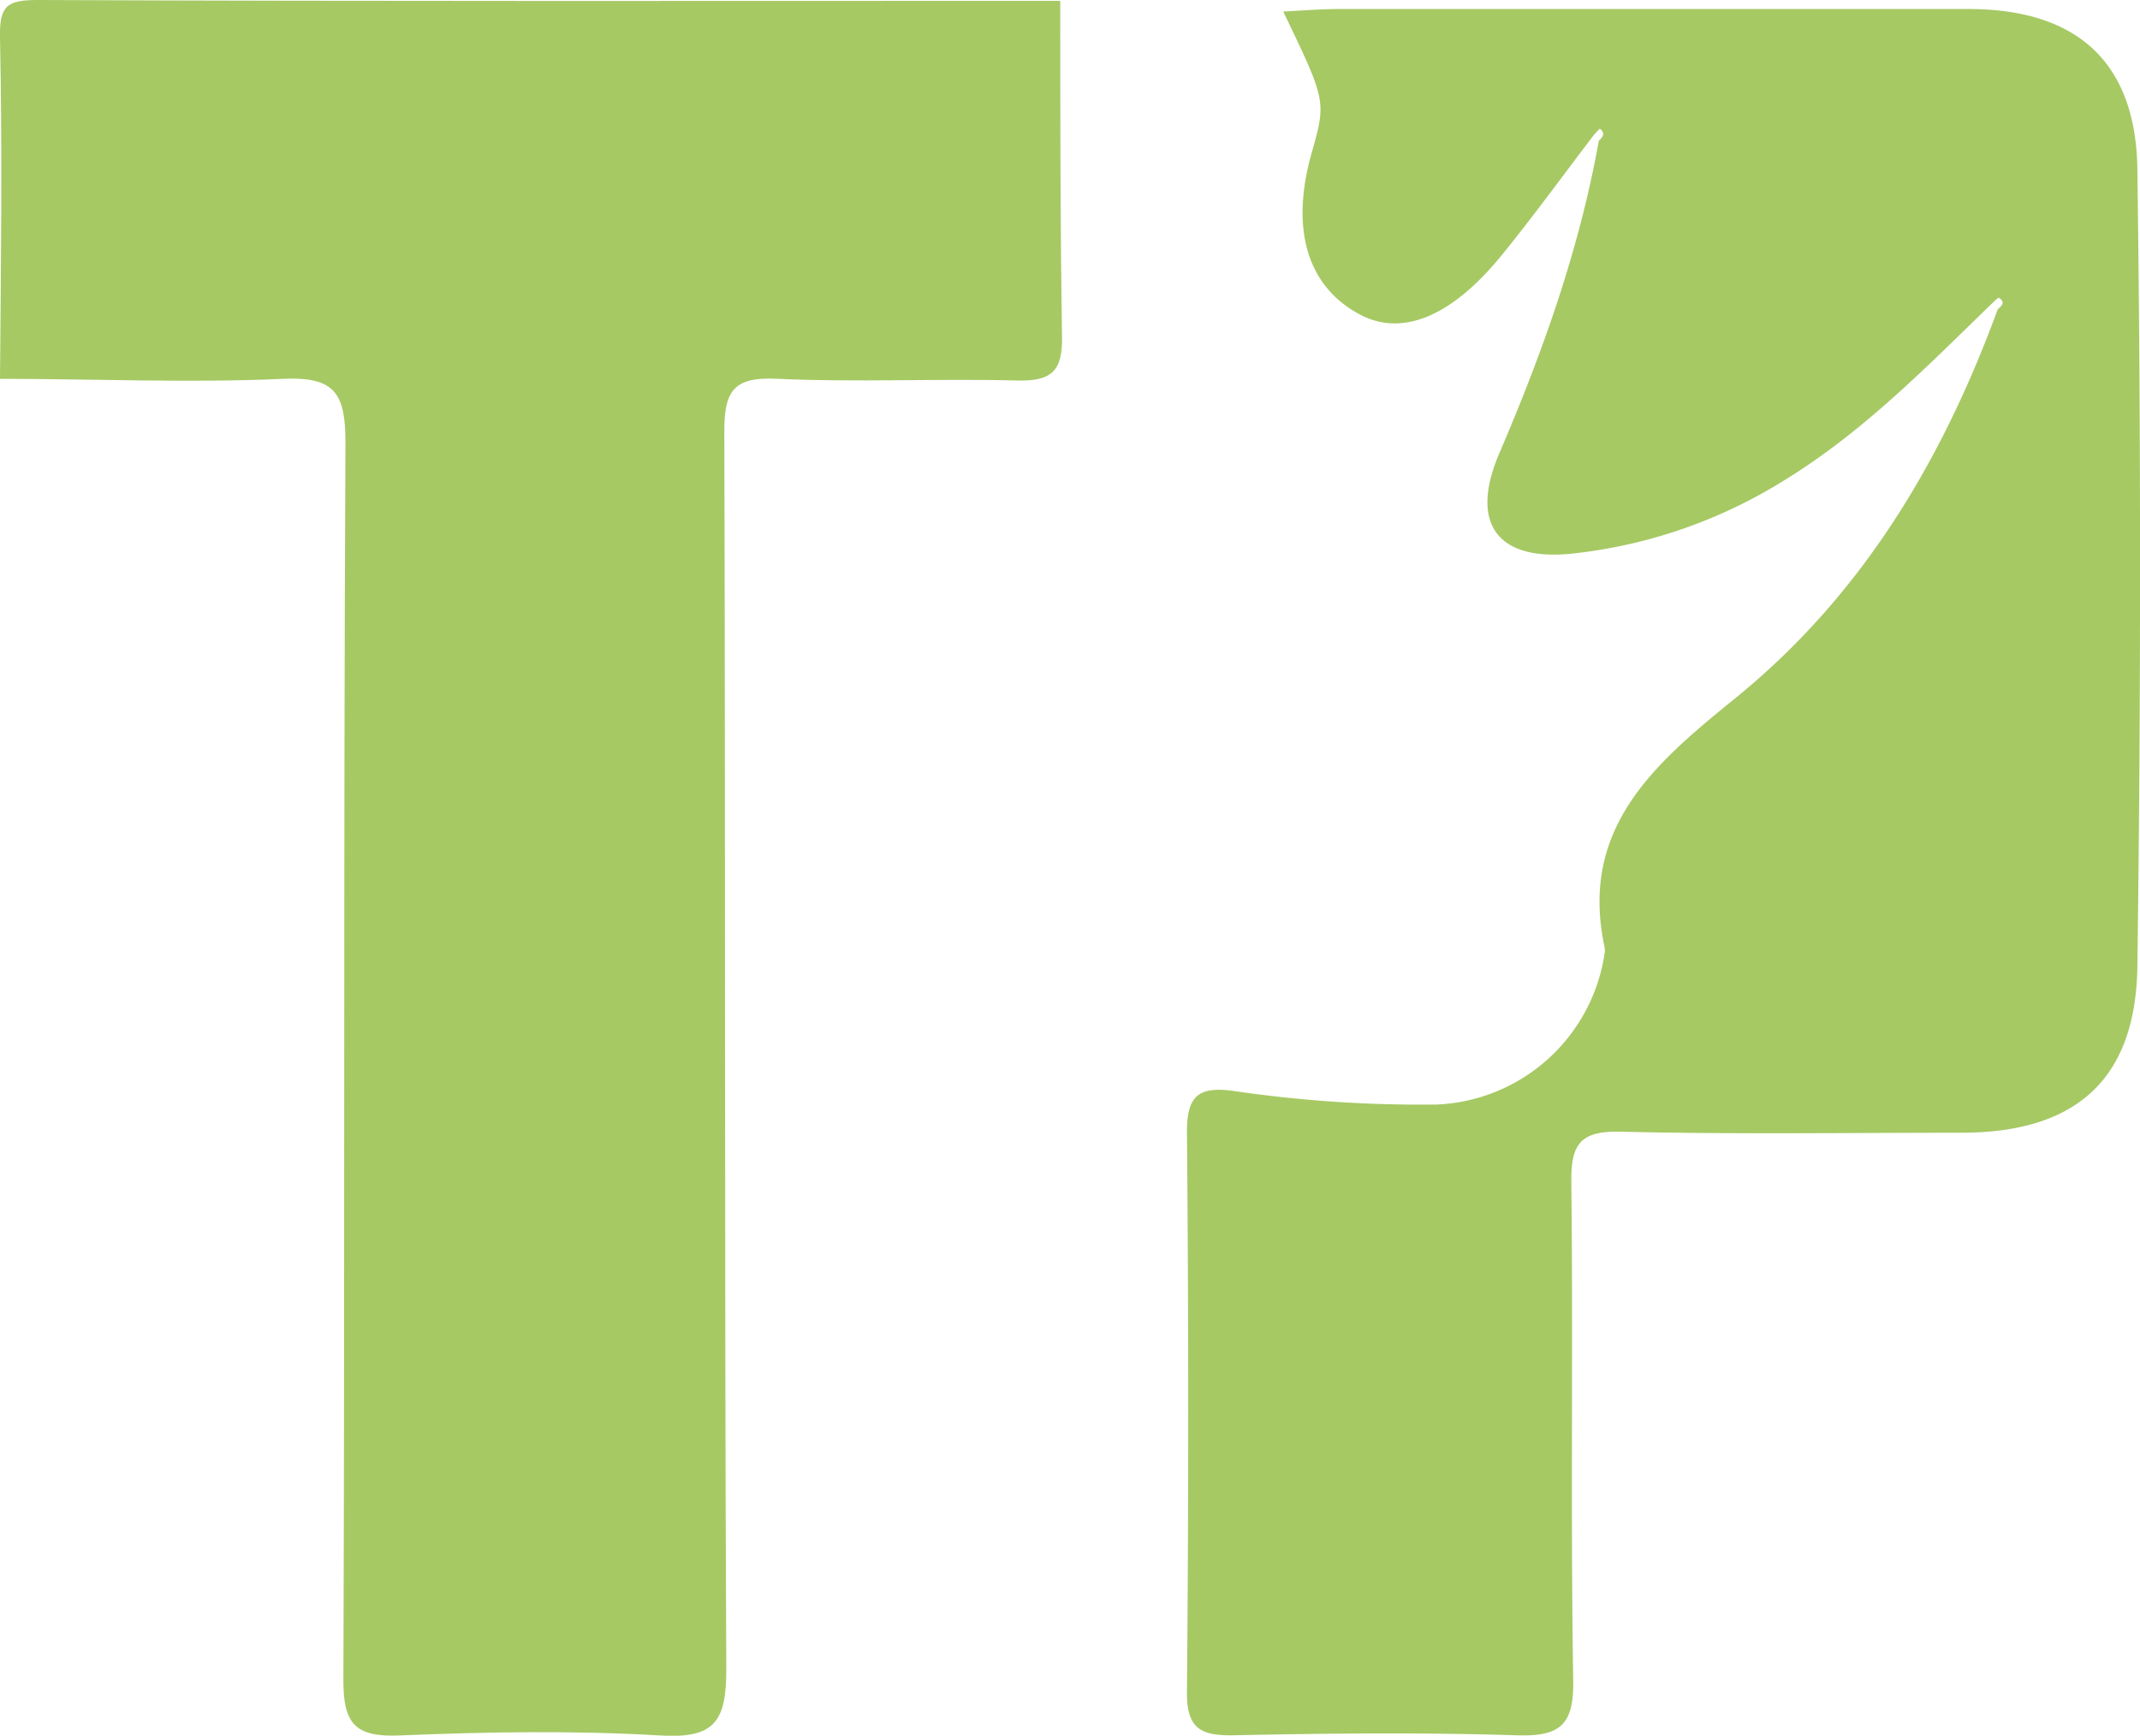
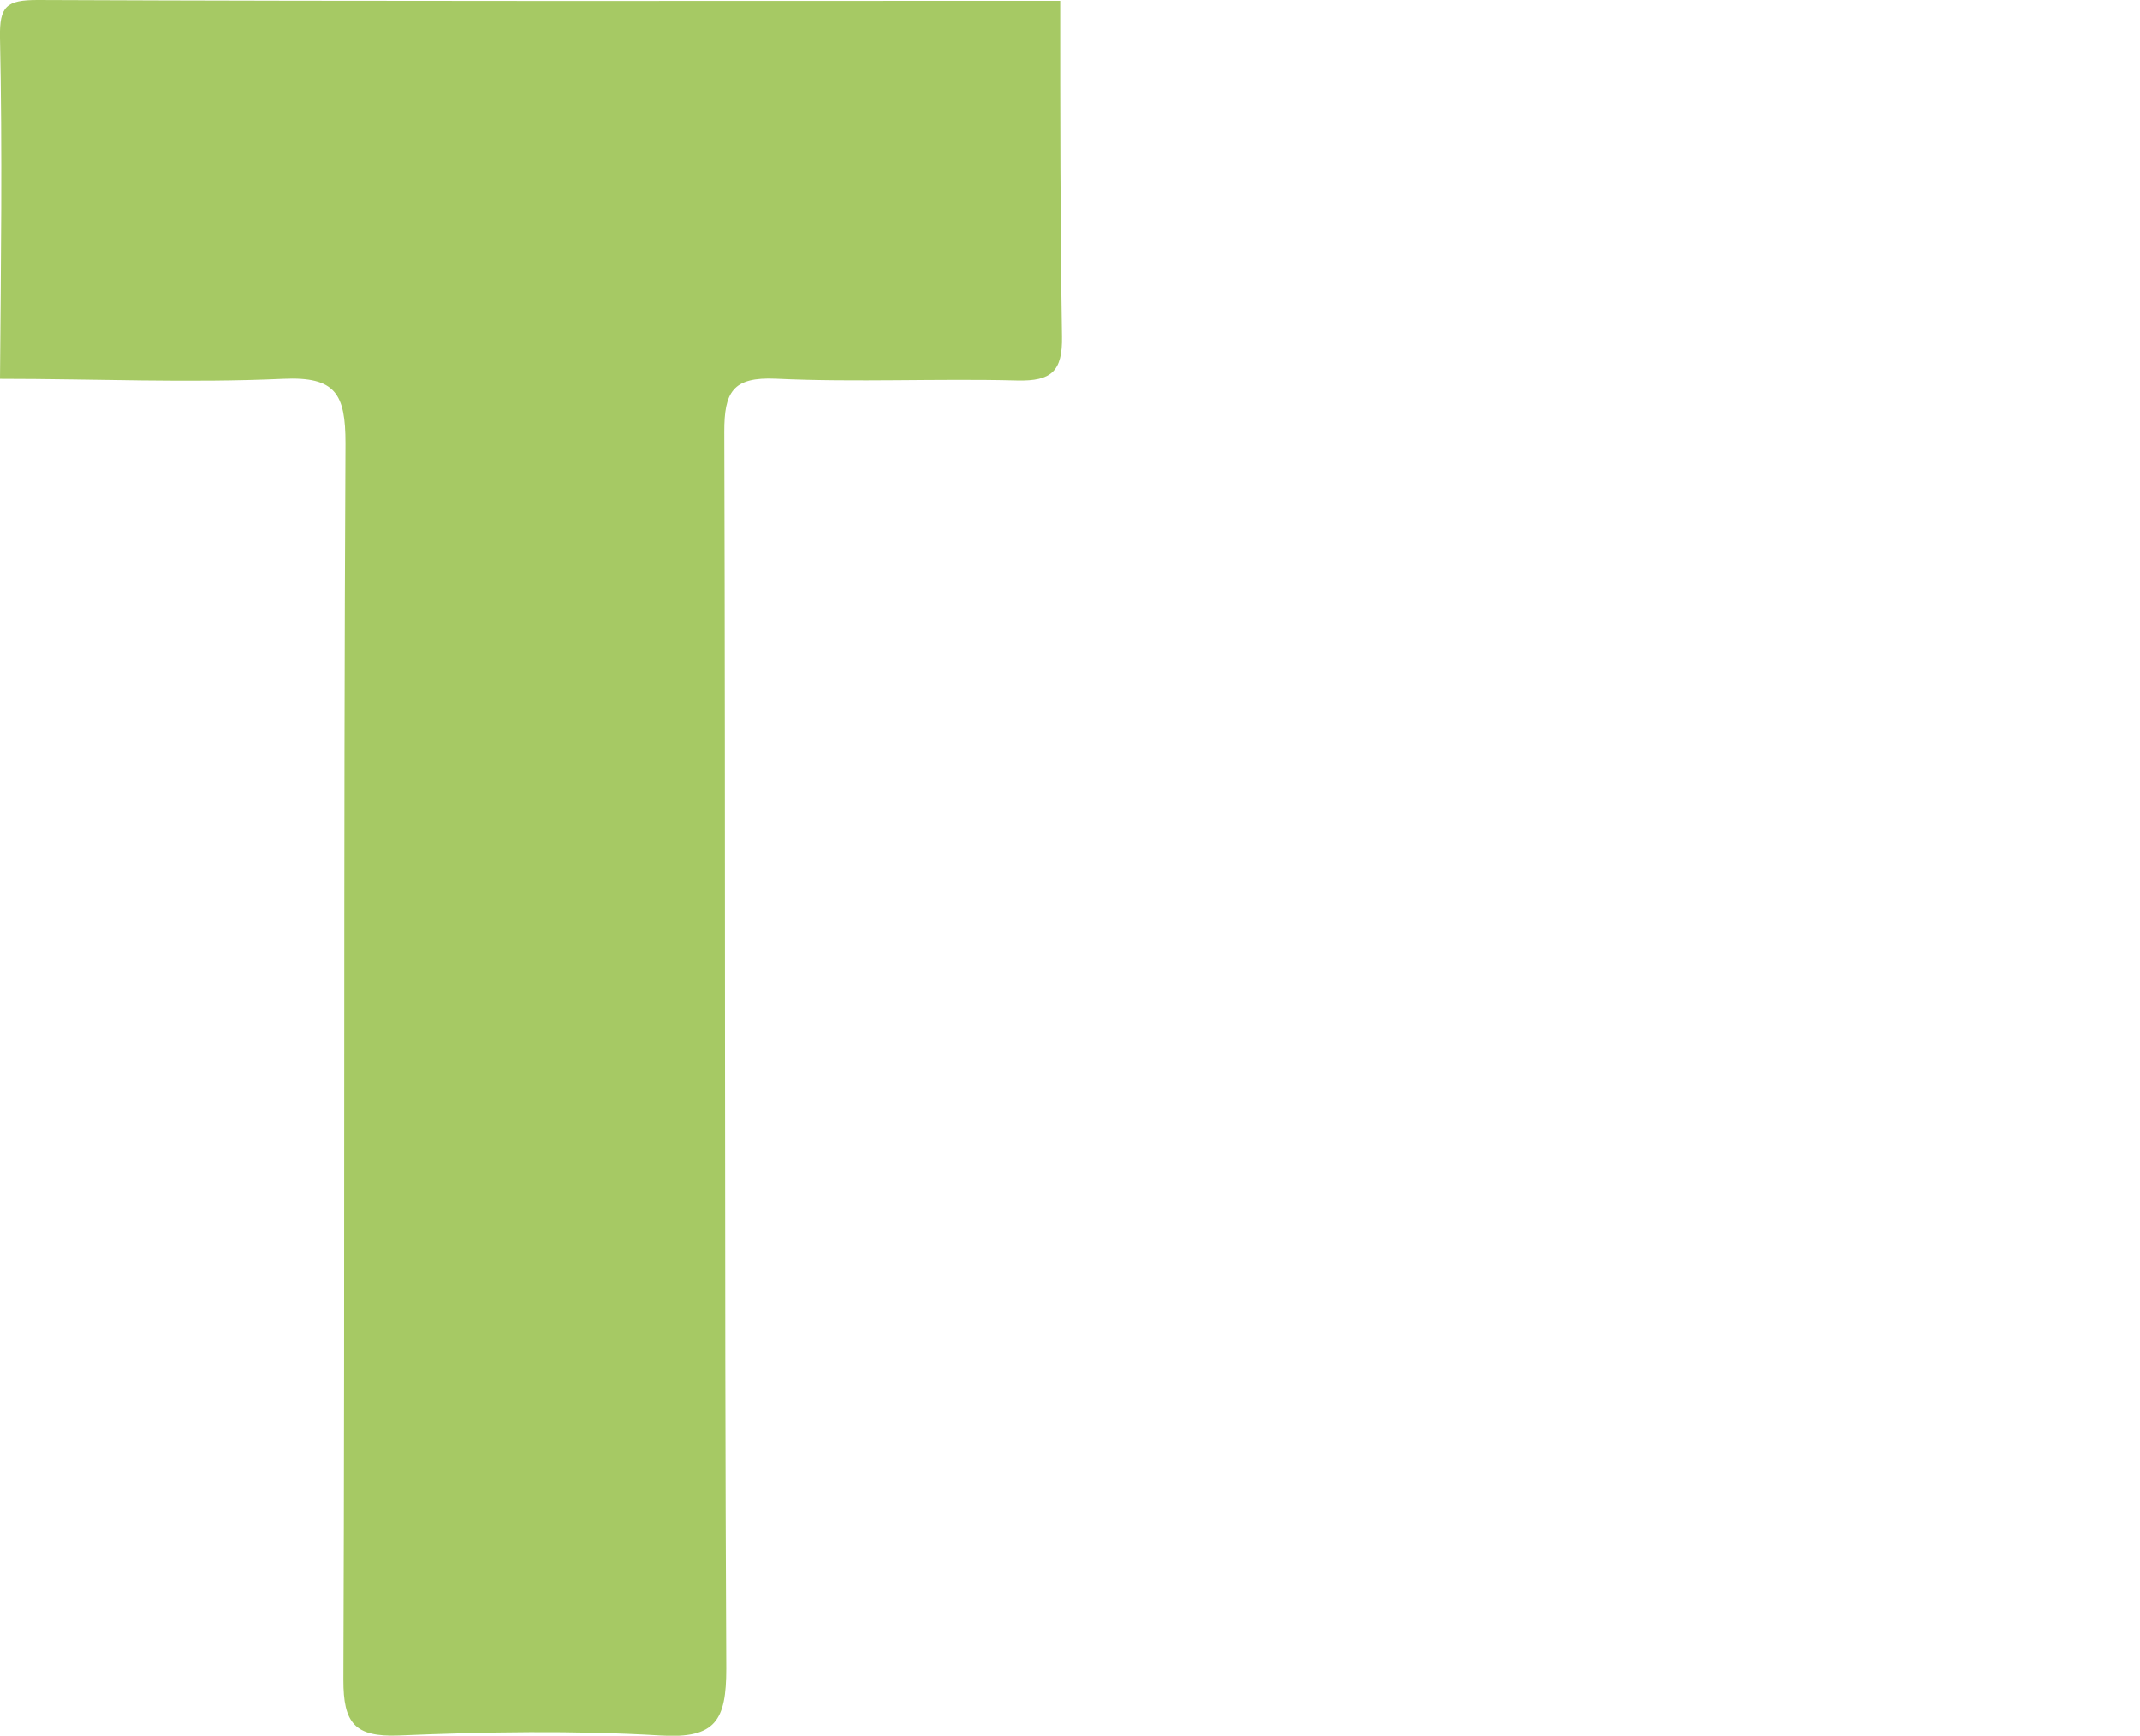
<svg xmlns="http://www.w3.org/2000/svg" viewBox="0 0 204.04 165.49">
  <defs>
    <style>.cls-1{fill:#a6c964;}</style>
  </defs>
  <title>Asset 2</title>
  <g id="Layer_2" data-name="Layer 2">
    <g id="Layer_1-2" data-name="Layer 1">
-       <path class="cls-1" d="M101.09.08c0,10.66,0,21.32.17,32,.06,3.31-1,4.28-4.27,4.2-7.65-.2-15.33.19-23-.17-4.14-.19-4.94,1.28-4.93,5.08.12,39.3,0,78.61.19,117.91,0,4.92-1,6.68-6.24,6.37-8.29-.49-16.65-.35-25,0-4.2.16-5.28-1.18-5.27-5.31.15-39.3,0-78.61.2-117.91,0-4.68-.93-6.36-5.94-6.13-9,.41-18,0-27,0C.09,25.25.23,14.42,0,3.59-.06.59.61,0,3.59,0,36.09.14,68.59.08,101.09.08Z" />
-       <path class="cls-1" d="M189.94,28.92c-6.19,6-12.2,12.17-19.62,16.75a47.78,47.78,0,0,1-20.48,7.12c-7.16.72-9.73-2.95-6.88-9.59,4.13-9.62,7.63-19.44,9.48-29.78.39-.36.65-.74.09-1.15a8.1,8.1,0,0,0-.6.65c-2.92,3.82-5.74,7.72-8.78,11.45-4.81,5.89-9.53,7.76-13.54,5.59-5-2.69-6.59-8.16-4.55-15.38,1.4-4.94,1.4-4.94-2.71-13.48C124.25,1,126,.86,127.7.86q30,0,60,0c10.16,0,15.95,4.91,16.09,15.28q.51,38,0,76C203.64,103,197.85,108,187,108s-21.67.16-32.5-.1c-3.85-.09-4.73,1.21-4.68,4.85.18,15.83-.08,31.66.18,47.49.07,4.29-1.32,5.34-5.39,5.21-9-.28-18-.19-27,0-3.07.05-4.47-.6-4.44-4.09q.24-26.74,0-53.49c0-3.46,1.18-4.29,4.41-3.86a122.35,122.35,0,0,0,19.42,1.3A16.91,16.91,0,0,0,153,90.85a1.64,1.64,0,0,0,0-.49c-2.51-11.59,5-17.74,12.71-24,11.92-9.76,19.52-22.55,24.76-36.86.37-.33.77-.68.14-1.09C190.53,28.31,190.17,28.72,189.94,28.92Z" />
+       <path class="cls-1" d="M101.09.08c0,10.66,0,21.32.17,32,.06,3.31-1,4.28-4.27,4.2-7.65-.2-15.33.19-23-.17-4.14-.19-4.94,1.28-4.93,5.08.12,39.3,0,78.61.19,117.91,0,4.92-1,6.68-6.24,6.37-8.29-.49-16.65-.35-25,0-4.2.16-5.28-1.18-5.27-5.31.15-39.3,0-78.61.2-117.91,0-4.68-.93-6.36-5.94-6.13-9,.41-18,0-27,0C.09,25.25.23,14.42,0,3.59-.06.59.61,0,3.59,0,36.09.14,68.59.08,101.09.08" />
    </g>
  </g>
</svg>